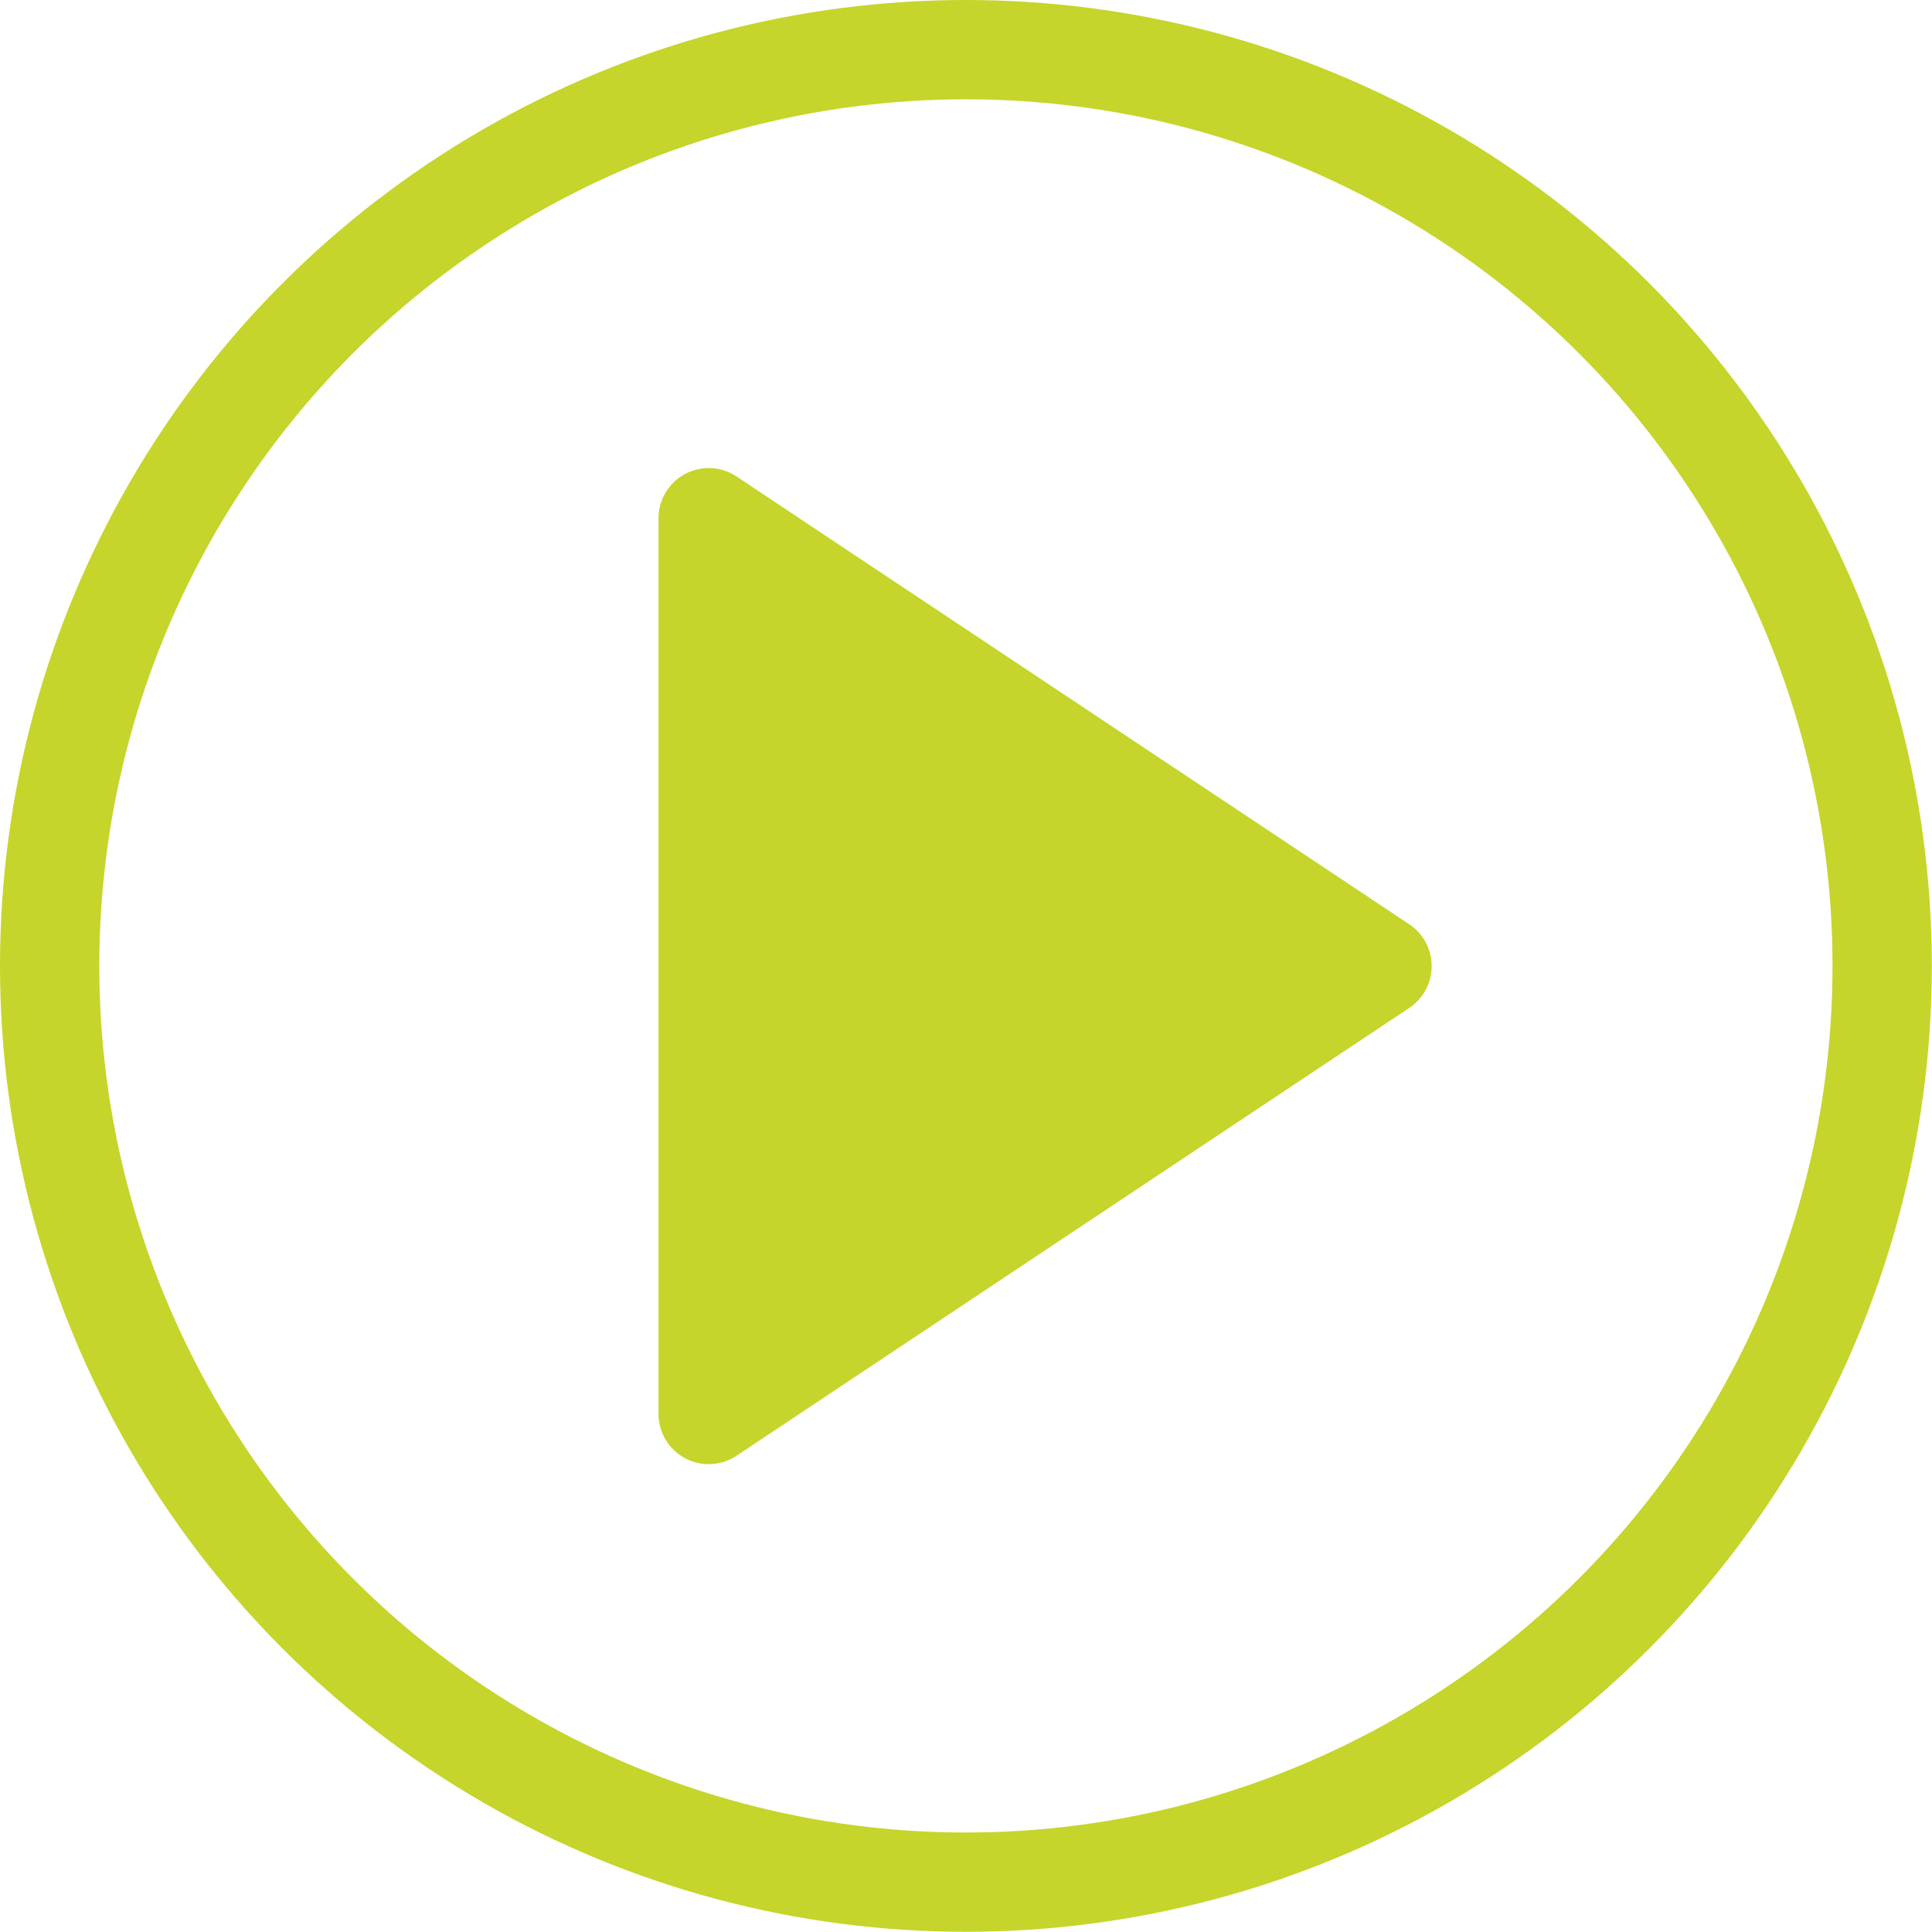
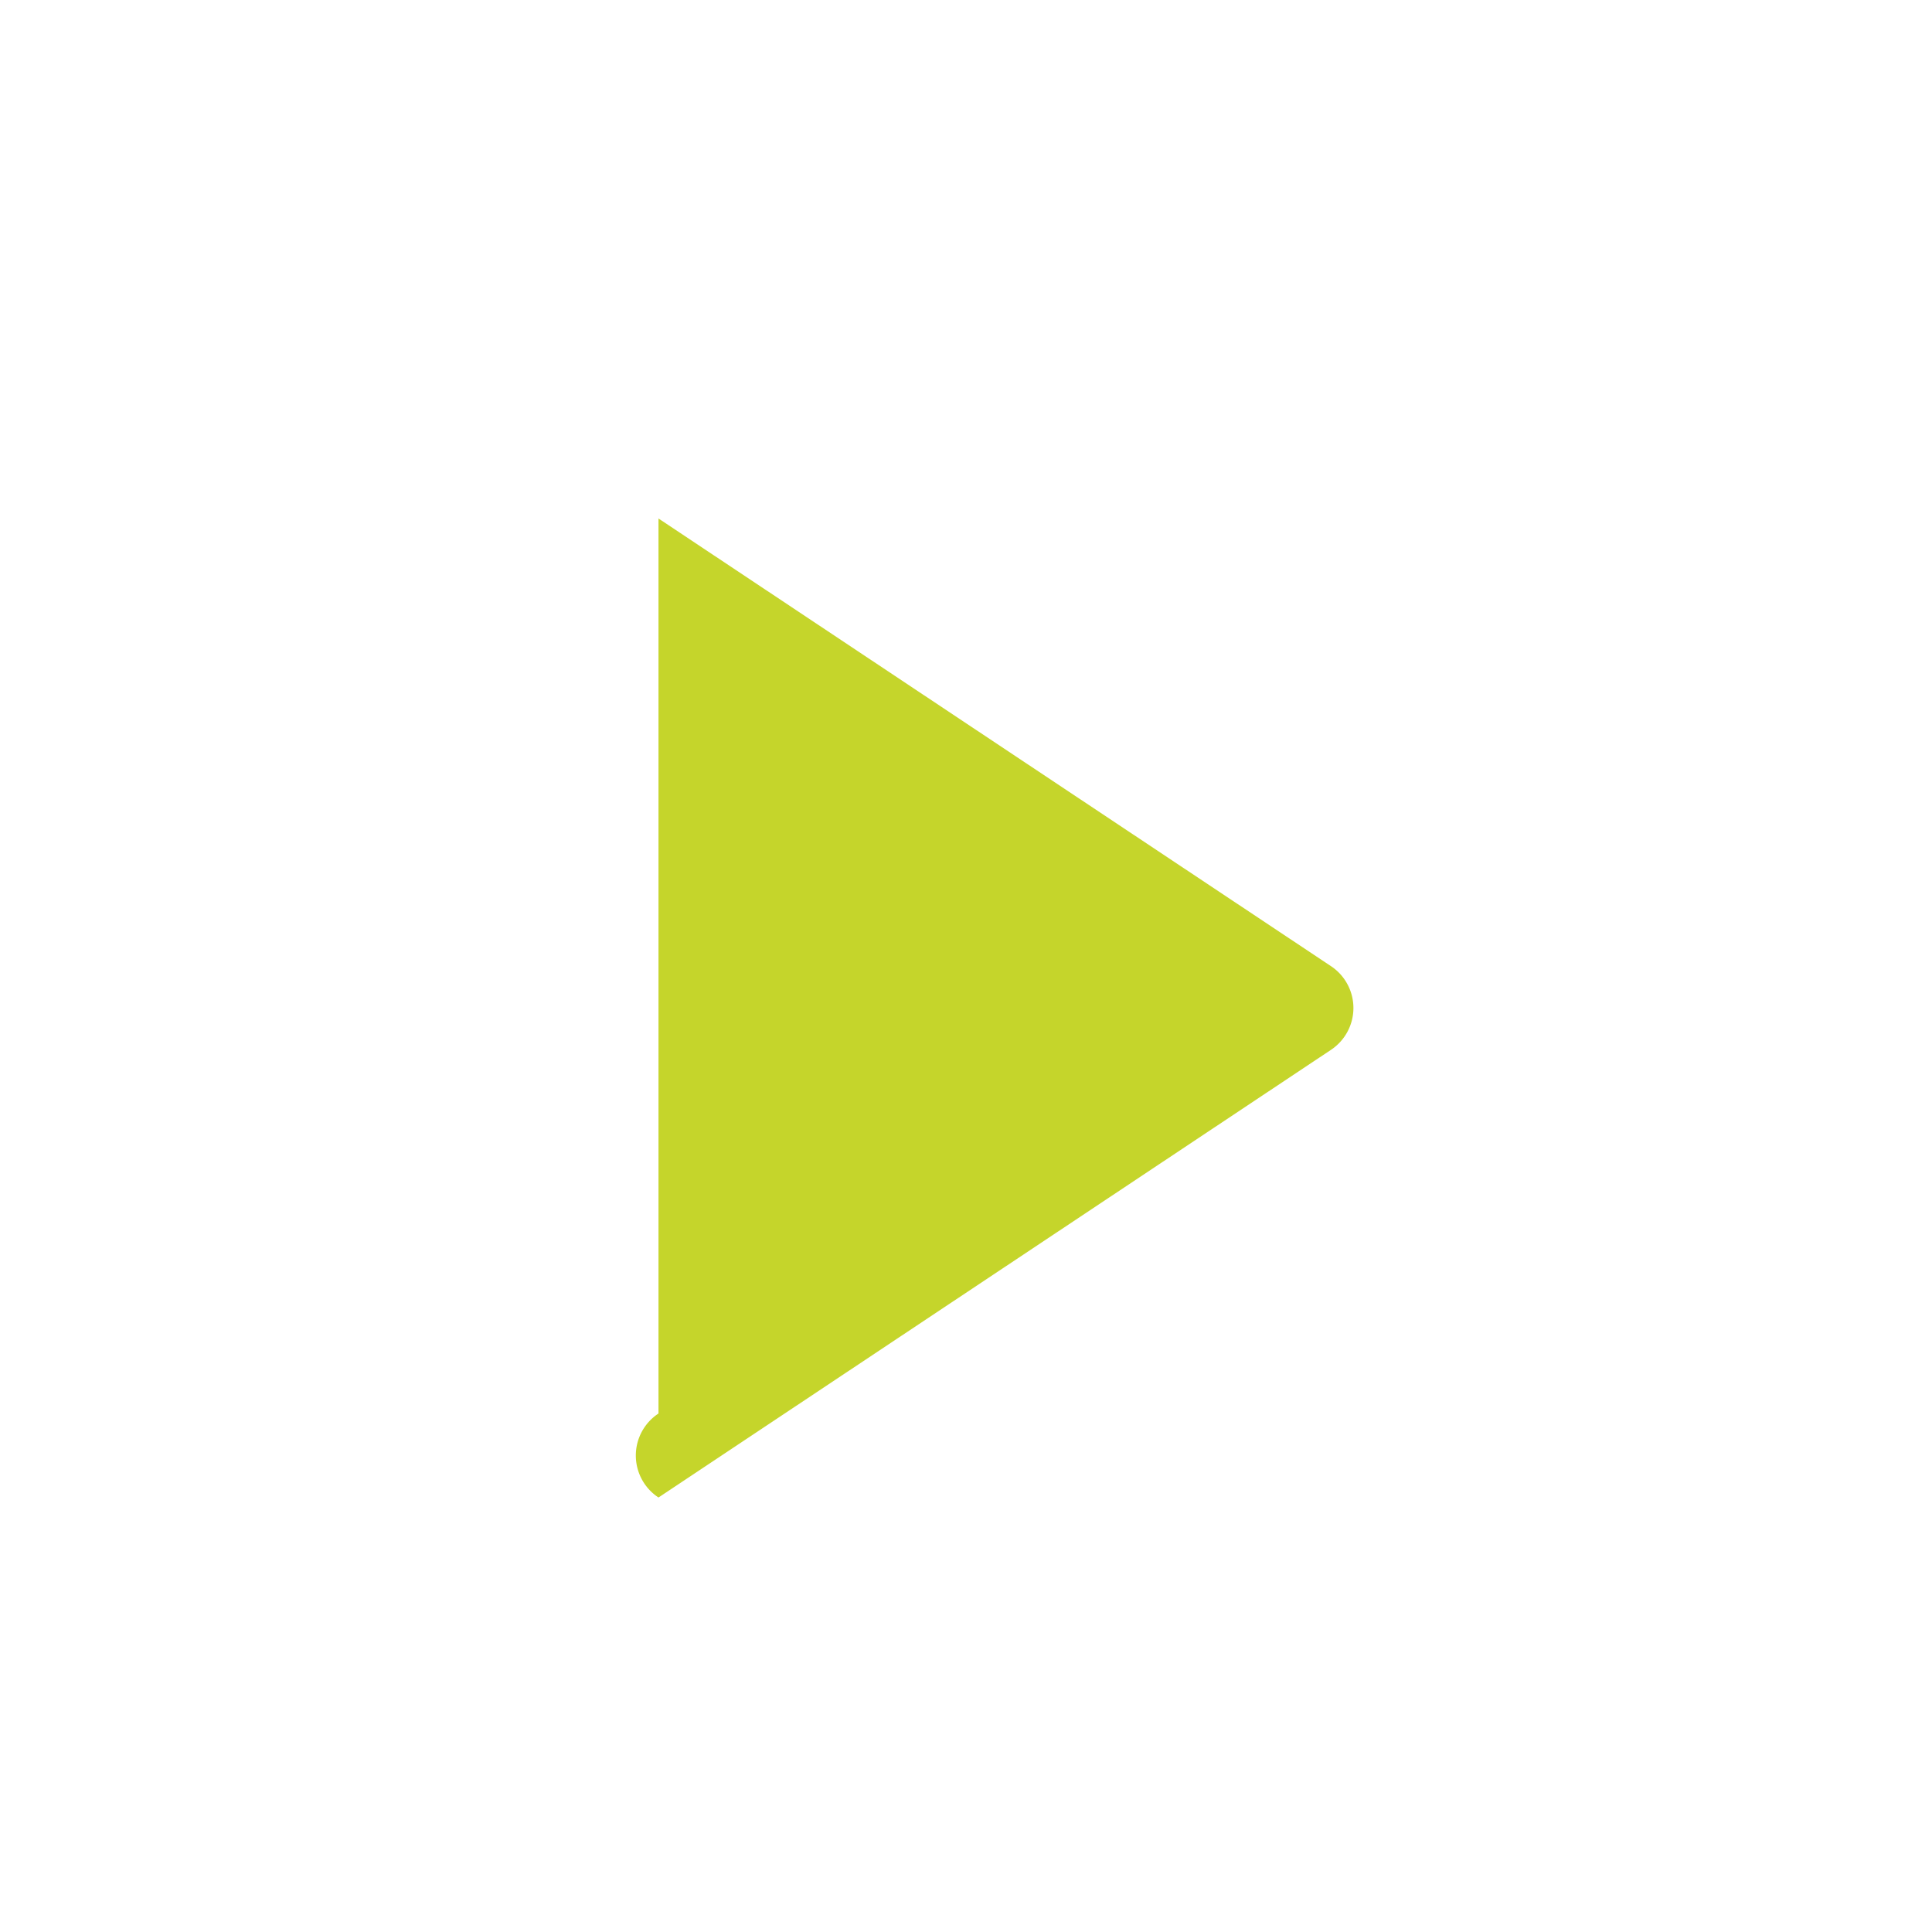
<svg xmlns="http://www.w3.org/2000/svg" id="home" viewBox="0 0 97.29 97.29">
  <defs>
    <style>.cls-1{fill:none;stroke:#c5d52b;stroke-miterlimit:10;stroke-width:5px;}.cls-2{fill:#c5d52b;}</style>
  </defs>
  <title>play-btn</title>
  <g id="play_btn" data-name="play btn">
-     <circle class="cls-1" cx="48.64" cy="48.64" r="46.14" />
-     <path class="cls-2" d="M1092.87,216.25V171.18a2.53,2.53,0,0,1,3.94-2.11l33.86,22.54a2.53,2.53,0,0,1,0,4.22l-33.86,22.54A2.53,2.53,0,0,1,1092.87,216.25Z" transform="translate(-1059.71 -145.07)" />
+     <path class="cls-2" d="M1092.87,216.25V171.18l33.86,22.54a2.53,2.53,0,0,1,0,4.22l-33.86,22.54A2.53,2.53,0,0,1,1092.87,216.25Z" transform="translate(-1059.71 -145.07)" />
  </g>
</svg>